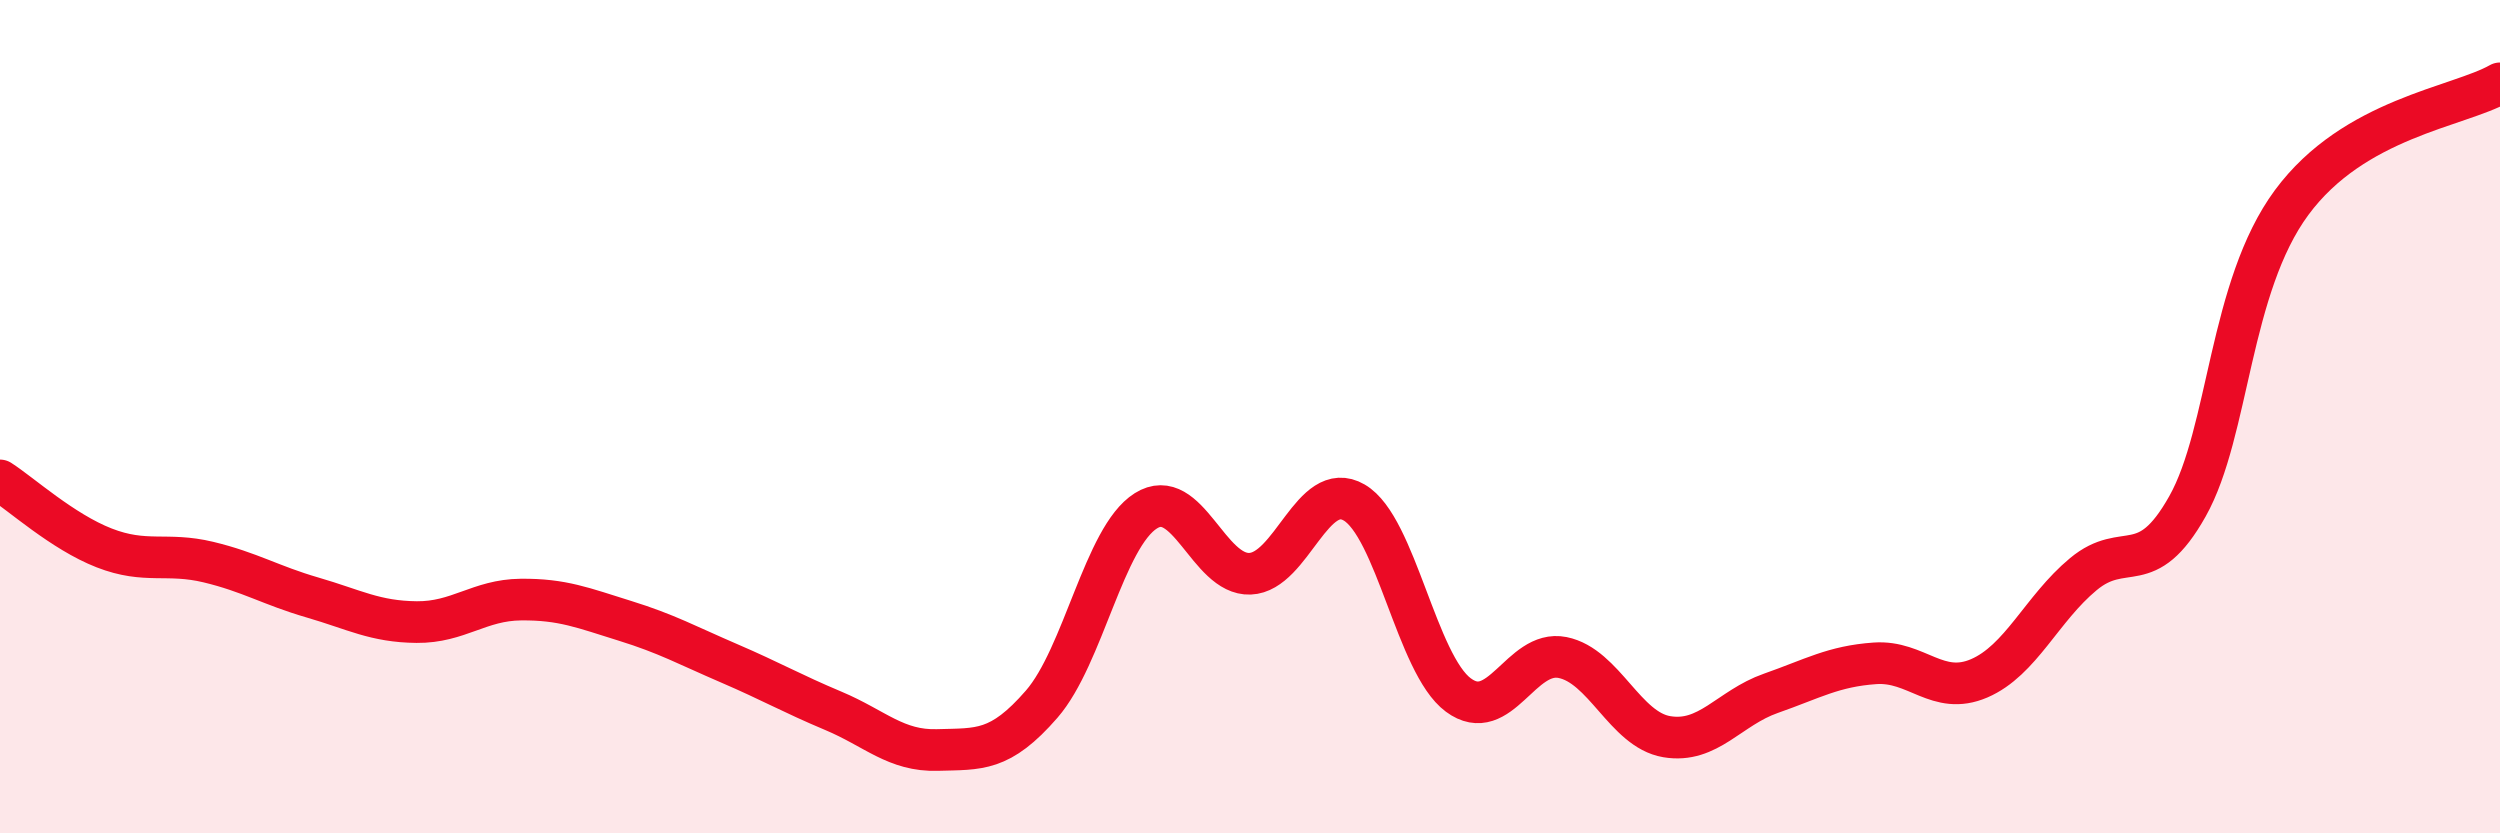
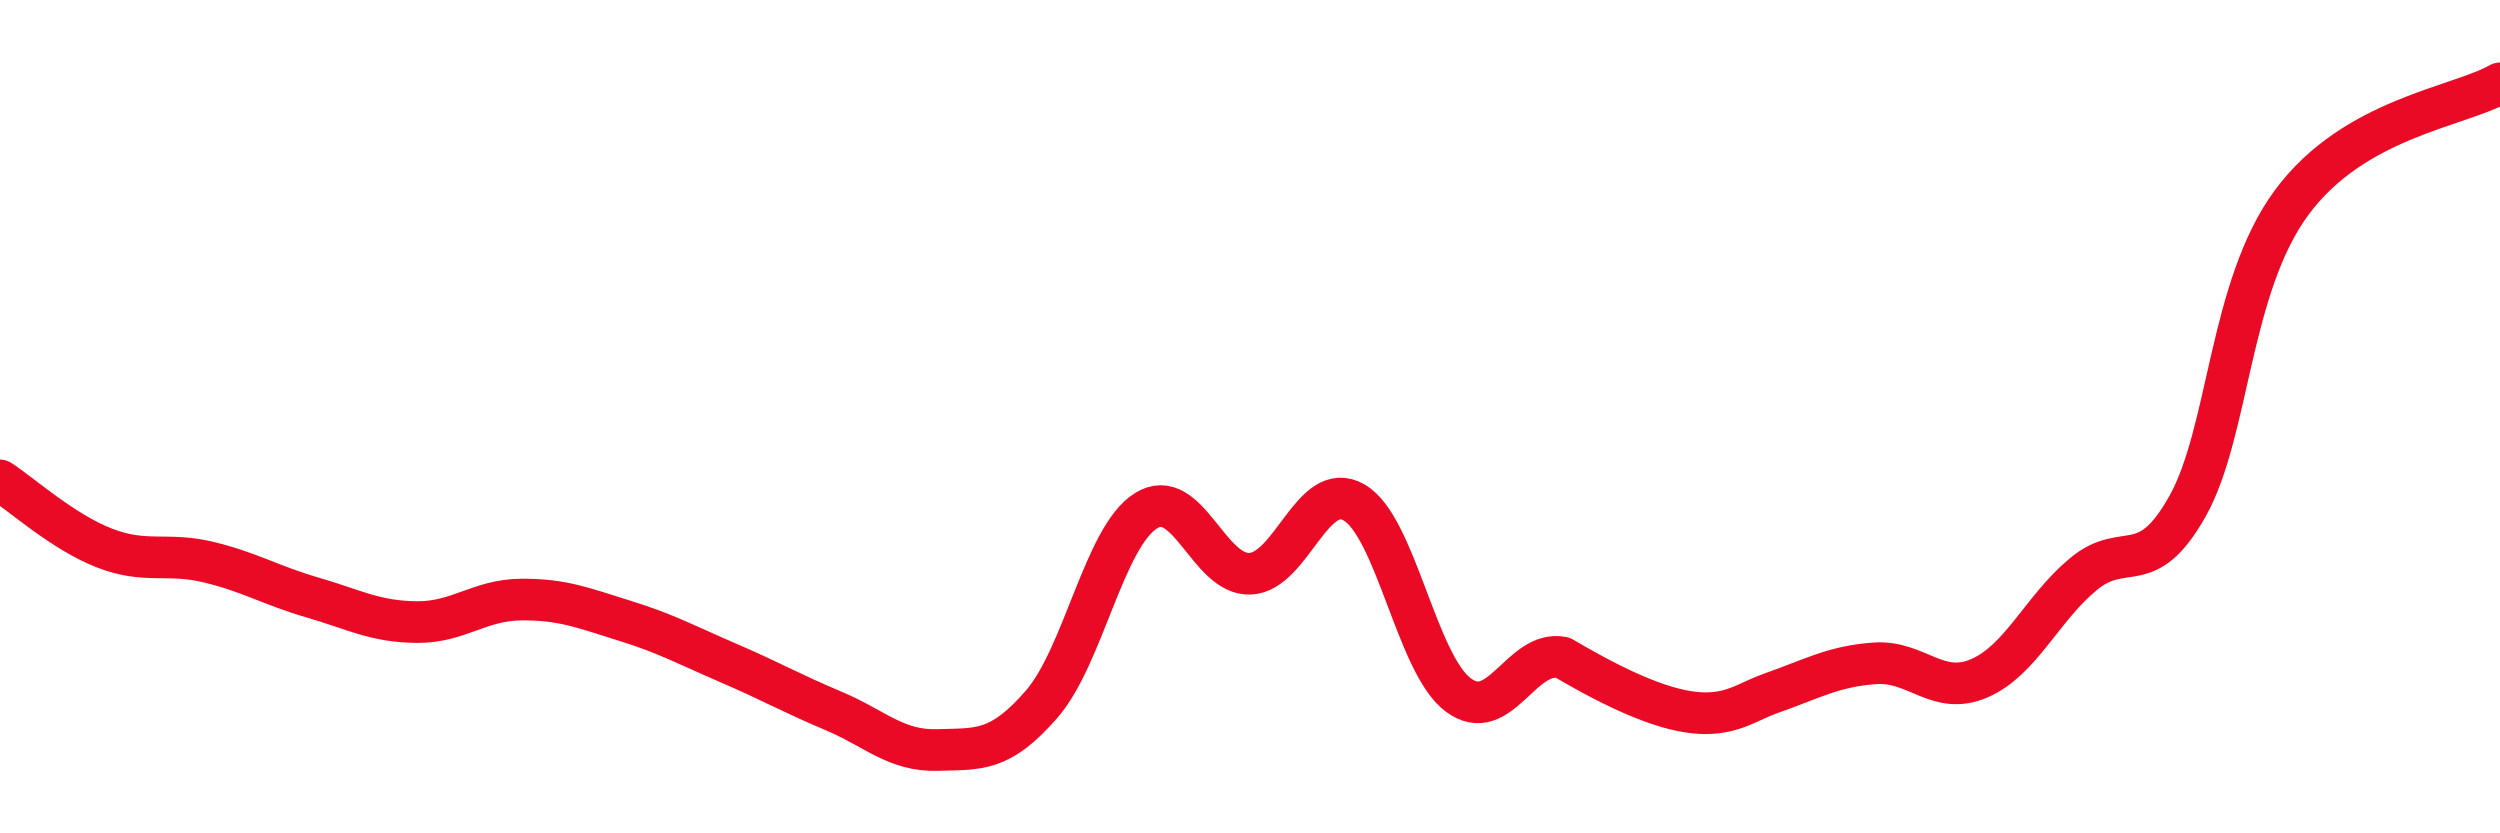
<svg xmlns="http://www.w3.org/2000/svg" width="60" height="20" viewBox="0 0 60 20">
-   <path d="M 0,11.53 C 0.5,11.85 1.5,12.76 2.5,13.15 C 3.5,13.54 4,13.25 5,13.49 C 6,13.73 6.5,14.05 7.5,14.34 C 8.5,14.63 9,14.92 10,14.93 C 11,14.94 11.5,14.4 12.5,14.39 C 13.5,14.38 14,14.59 15,14.9 C 16,15.21 16.5,15.49 17.5,15.92 C 18.5,16.35 19,16.64 20,17.06 C 21,17.48 21.5,18.03 22.5,18 C 23.5,17.97 24,18.05 25,16.9 C 26,15.75 26.5,12.89 27.5,12.26 C 28.5,11.63 29,13.81 30,13.77 C 31,13.73 31.5,11.48 32.5,12.06 C 33.5,12.64 34,15.94 35,16.68 C 36,17.42 36.5,15.58 37.5,15.78 C 38.5,15.98 39,17.51 40,17.68 C 41,17.85 41.5,16.99 42.5,16.64 C 43.5,16.29 44,15.99 45,15.92 C 46,15.85 46.5,16.71 47.5,16.28 C 48.5,15.85 49,14.61 50,13.78 C 51,12.95 51.5,13.93 52.5,12.15 C 53.5,10.37 53.5,6.89 55,4.86 C 56.5,2.83 59,2.57 60,2L60 20L0 20Z" fill="#EB0A25" opacity="0.1" stroke-linecap="round" stroke-linejoin="round" />
-   <path d="M 0,11.53 C 0.5,11.85 1.5,12.76 2.5,13.15 C 3.5,13.54 4,13.25 5,13.49 C 6,13.73 6.5,14.05 7.5,14.34 C 8.5,14.63 9,14.92 10,14.93 C 11,14.94 11.5,14.4 12.5,14.39 C 13.5,14.38 14,14.59 15,14.9 C 16,15.21 16.5,15.49 17.5,15.92 C 18.5,16.35 19,16.64 20,17.06 C 21,17.48 21.5,18.03 22.5,18 C 23.5,17.97 24,18.05 25,16.9 C 26,15.75 26.5,12.89 27.5,12.26 C 28.5,11.63 29,13.81 30,13.77 C 31,13.73 31.5,11.48 32.5,12.06 C 33.5,12.64 34,15.94 35,16.68 C 36,17.42 36.5,15.58 37.5,15.78 C 38.5,15.98 39,17.51 40,17.68 C 41,17.85 41.5,16.99 42.5,16.64 C 43.5,16.29 44,15.99 45,15.92 C 46,15.85 46.5,16.71 47.5,16.28 C 48.5,15.85 49,14.61 50,13.78 C 51,12.95 51.5,13.93 52.5,12.15 C 53.5,10.37 53.5,6.89 55,4.86 C 56.5,2.83 59,2.57 60,2" stroke="#EB0A25" stroke-width="1" fill="none" stroke-linecap="round" stroke-linejoin="round" />
+   <path d="M 0,11.53 C 0.5,11.85 1.5,12.76 2.5,13.15 C 3.5,13.54 4,13.25 5,13.49 C 6,13.73 6.5,14.05 7.5,14.34 C 8.5,14.63 9,14.92 10,14.93 C 11,14.94 11.5,14.4 12.5,14.39 C 13.5,14.38 14,14.59 15,14.9 C 16,15.21 16.5,15.49 17.5,15.92 C 18.5,16.35 19,16.64 20,17.06 C 21,17.48 21.5,18.03 22.5,18 C 23.5,17.97 24,18.05 25,16.9 C 26,15.75 26.5,12.89 27.5,12.26 C 28.5,11.63 29,13.81 30,13.77 C 31,13.73 31.5,11.48 32.5,12.06 C 33.5,12.64 34,15.94 35,16.68 C 36,17.42 36.5,15.58 37.5,15.78 C 41,17.85 41.5,16.99 42.5,16.64 C 43.5,16.29 44,15.99 45,15.92 C 46,15.85 46.5,16.71 47.5,16.28 C 48.5,15.85 49,14.61 50,13.78 C 51,12.95 51.5,13.93 52.5,12.15 C 53.5,10.37 53.5,6.89 55,4.86 C 56.5,2.83 59,2.57 60,2" stroke="#EB0A25" stroke-width="1" fill="none" stroke-linecap="round" stroke-linejoin="round" />
</svg>